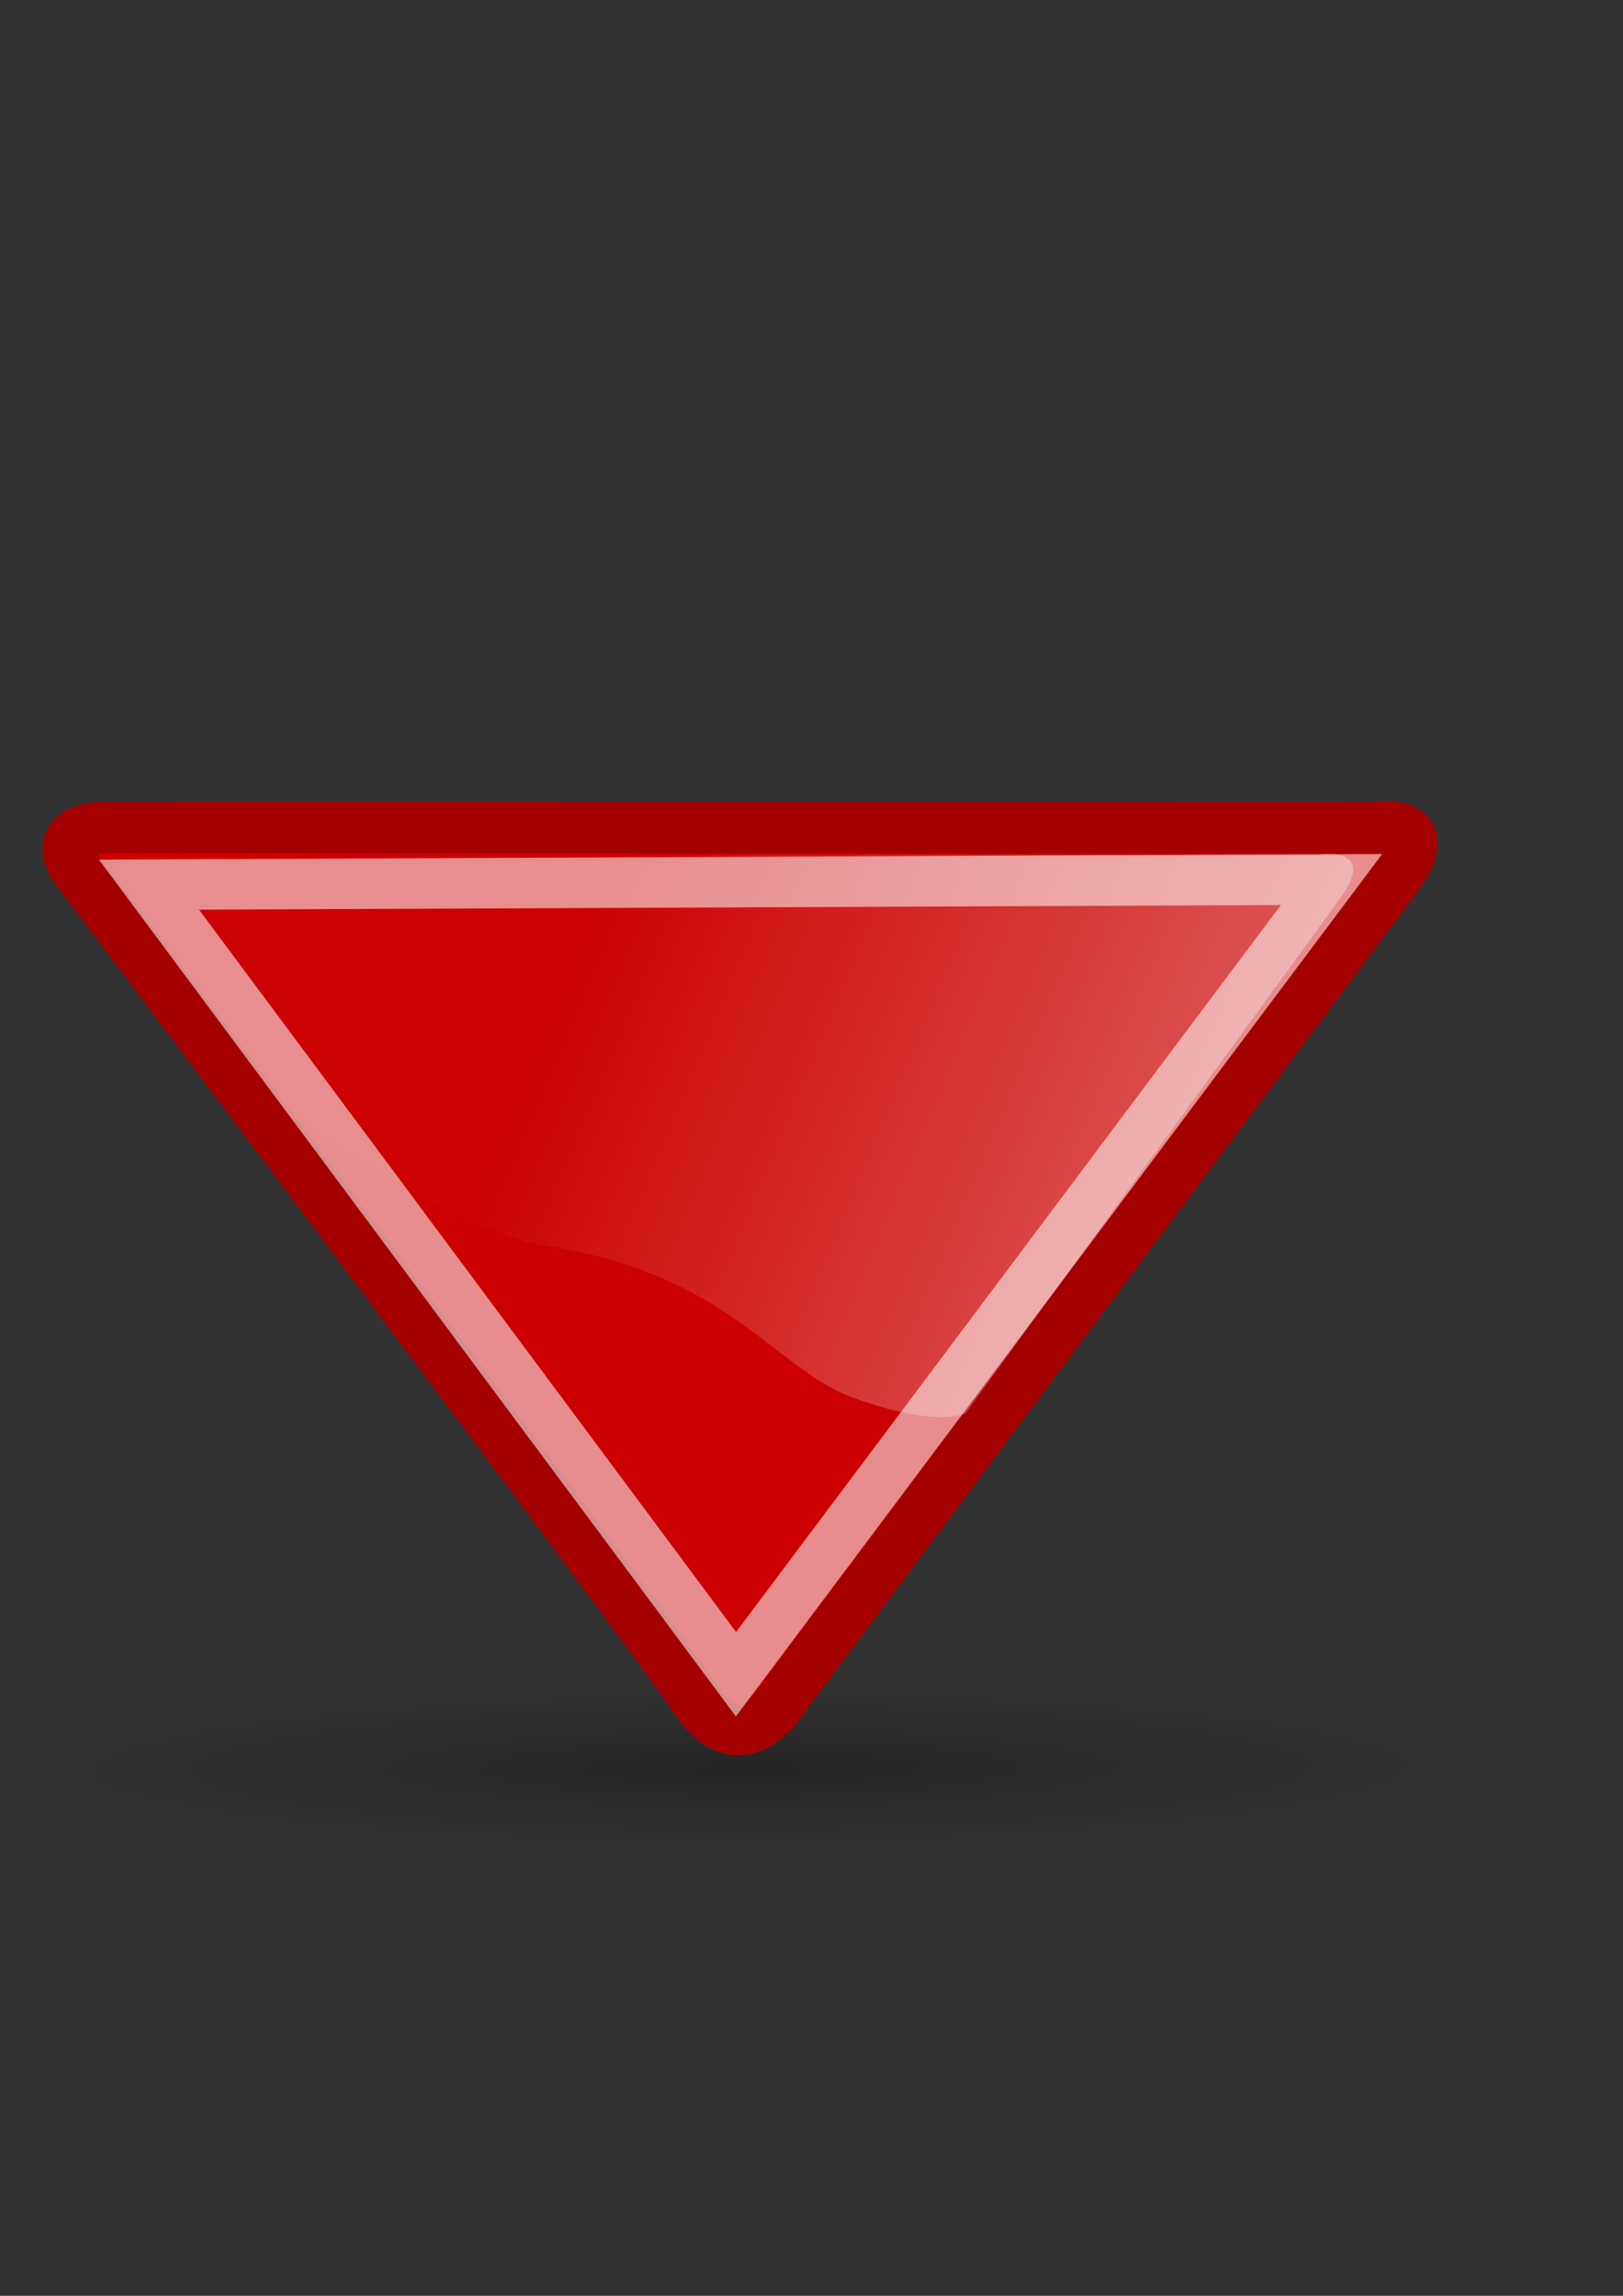
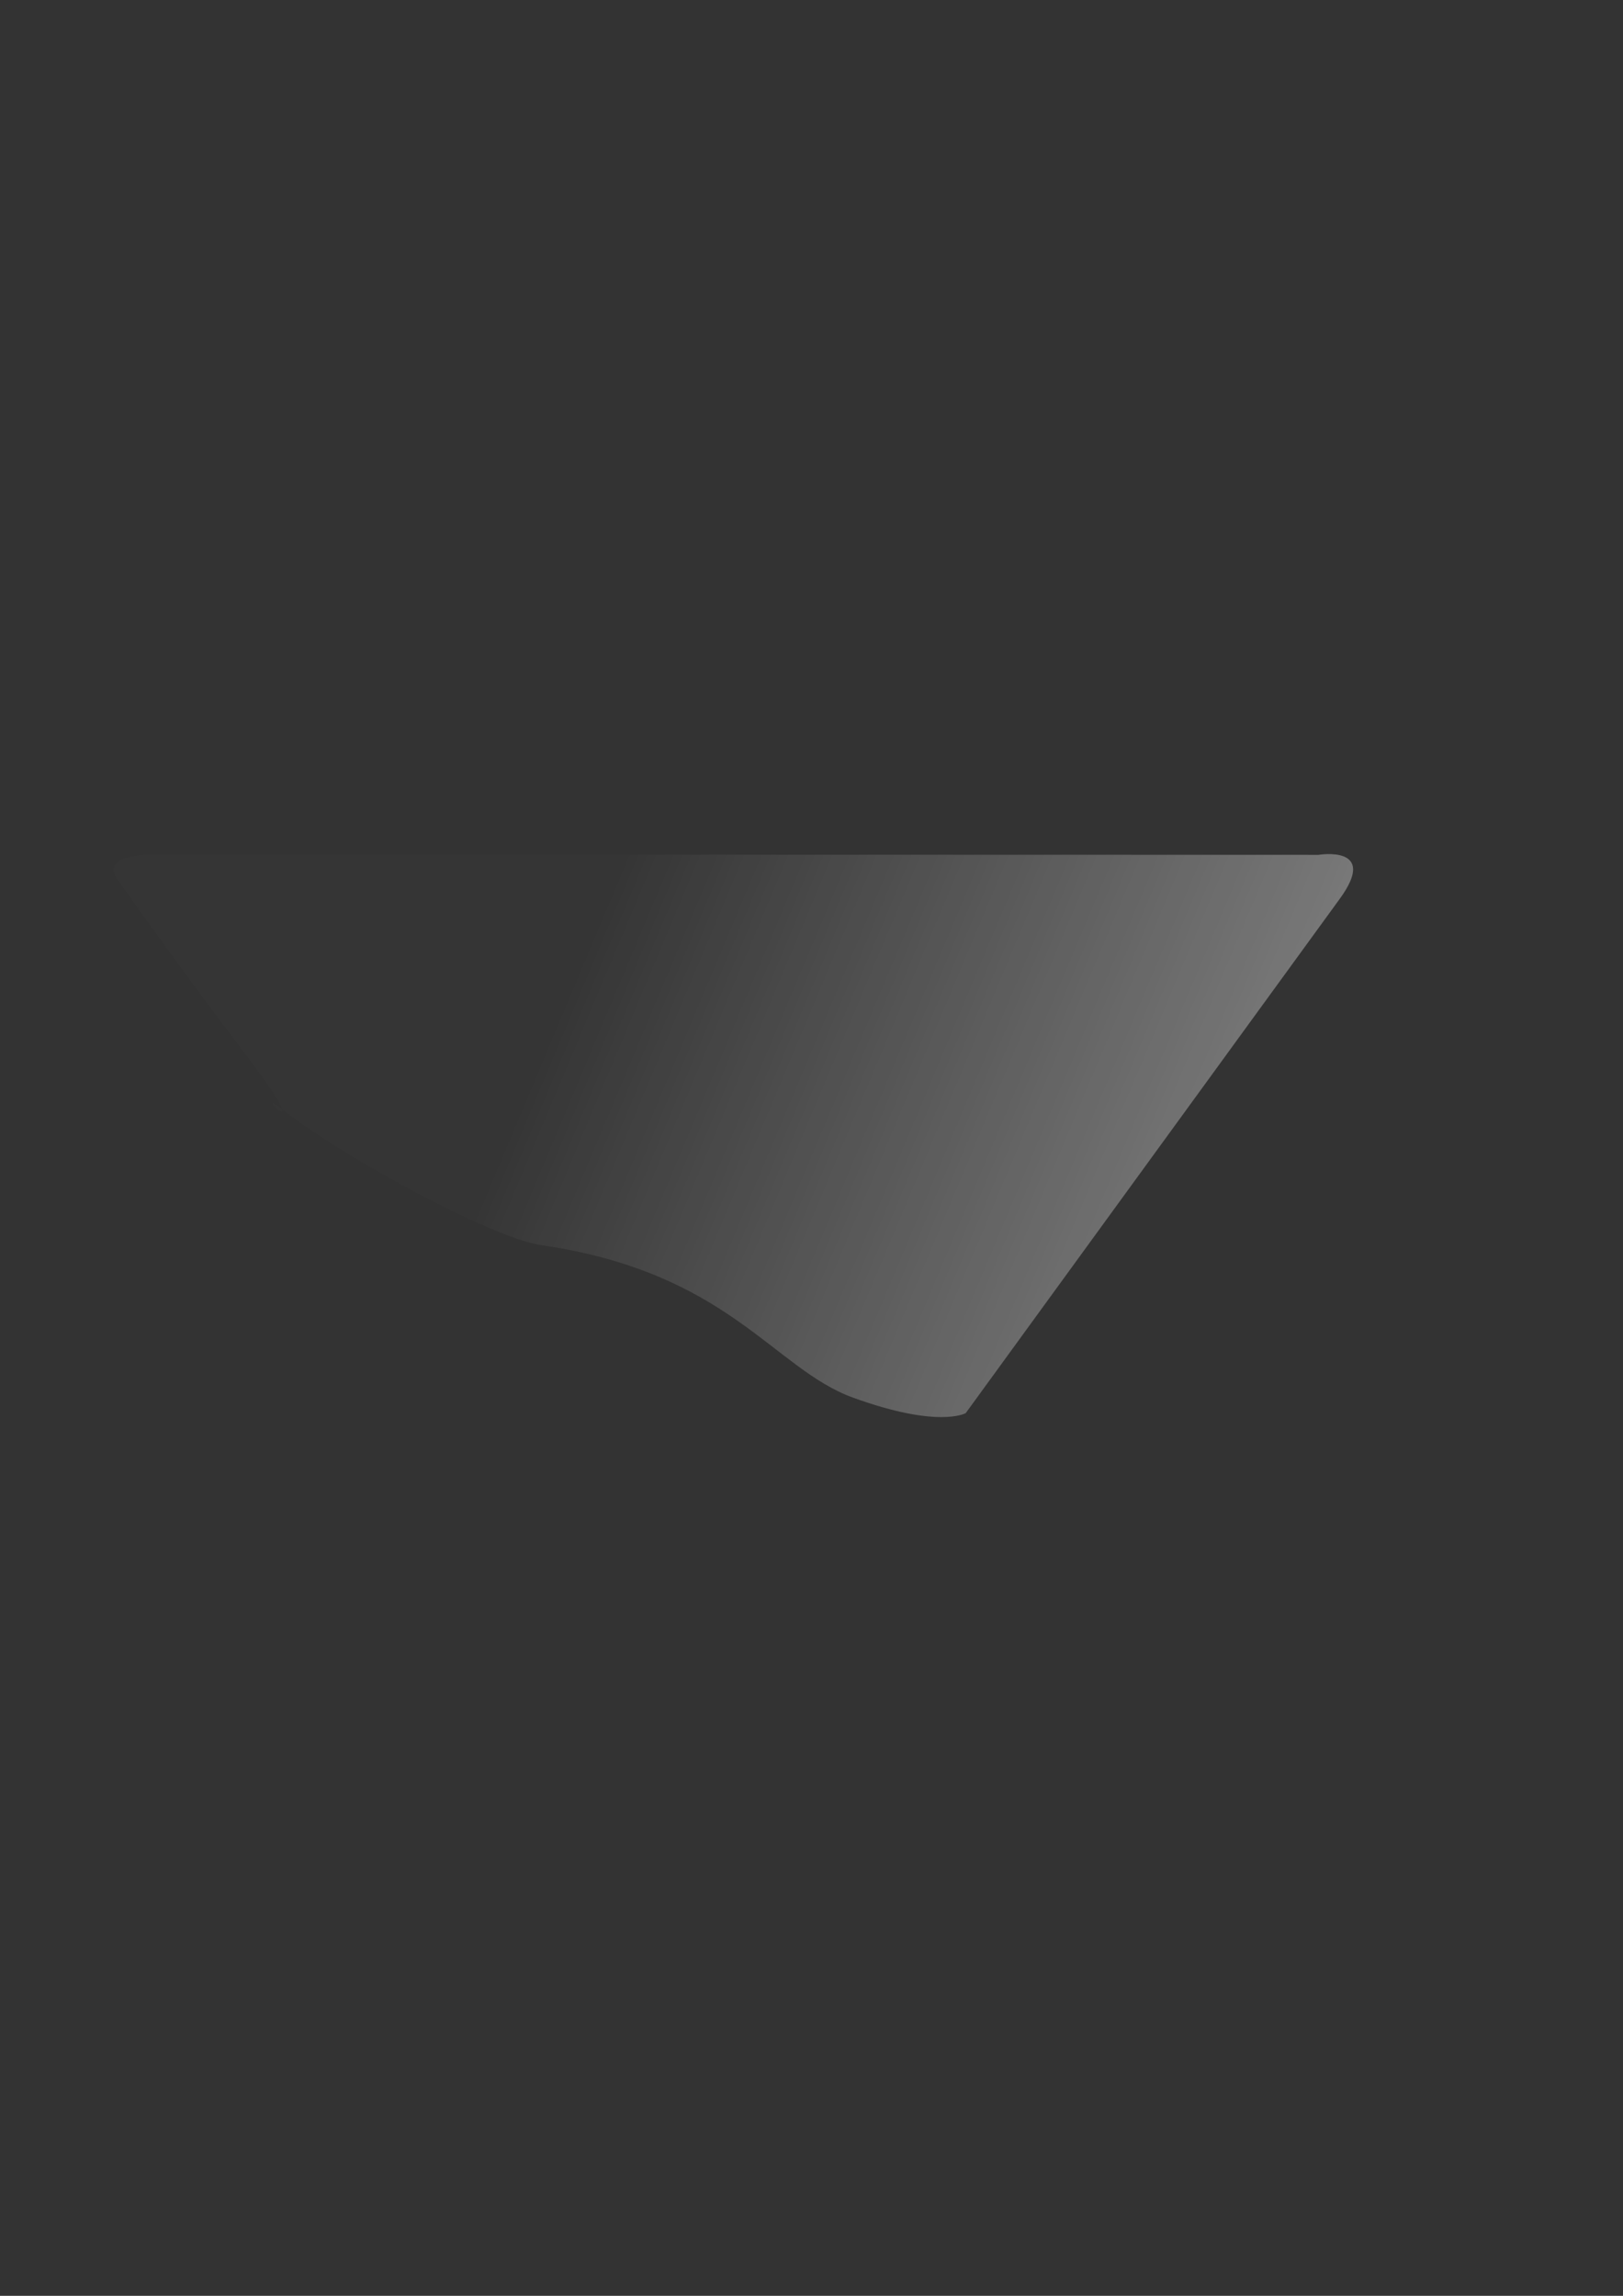
<svg xmlns="http://www.w3.org/2000/svg" xmlns:ns1="http://www.inkscape.org/namespaces/inkscape" xmlns:ns2="http://sodipodi.sourceforge.net/DTD/sodipodi-0.dtd" xmlns:xlink="http://www.w3.org/1999/xlink" height="297mm" id="svg4413" ns1:output_extension="org.inkscape.output.svg.inkscape" ns1:version="0.48.0 r9654" ns2:version="0.32" width="210mm" version="1.1">
  <rect width="100%" height="100%" fill="#333333" stroke="none" />
  <defs id="defs3">
    <linearGradient id="linearGradient8662" ns1:collect="always">
      <stop id="stop8664" offset="0" style="stop-color:#000000;stop-opacity:1;" />
      <stop id="stop8666" offset="1" style="stop-color:#000000;stop-opacity:0;" />
    </linearGradient>
    <radialGradient cx="24.837" cy="36.421" fx="24.837" fy="36.421" gradientTransform="matrix(1,0,0,0.537,0,16.873)" gradientUnits="userSpaceOnUse" id="radialGradient137341" ns1:collect="always" r="15.645" xlink:href="#linearGradient8662" />
    <linearGradient id="linearGradient5894">
      <stop id="stop5896" offset="0" style="stop-color:#888a85;stop-opacity:1;" />
      <stop id="stop5898" offset="1" style="stop-color:#888a85;stop-opacity:0;" />
    </linearGradient>
    <linearGradient id="linearGradient5874">
      <stop id="stop5904" offset="0" style="stop-color:#ffffff;stop-opacity:1;" />
      <stop id="stop5878" offset="1" style="stop-color:#ffffff;stop-opacity:0.022;" />
    </linearGradient>
    <ns1:perspective id="perspective4419" ns1:persp3d-origin="372.04724 : 350.78739 : 1" ns1:vp_x="0 : 526.18109 : 1" ns1:vp_y="0 : 1000 : 0" ns1:vp_z="744.09448 : 526.18109 : 1" ns2:type="inkscape:persp3d" />
    <linearGradient gradientUnits="userSpaceOnUse" id="linearGradient7444" ns1:collect="always" x1="-92.801" x2="454.78" xlink:href="#linearGradient5874" y1="218.551" y2="450.582" />
    <linearGradient gradientUnits="userSpaceOnUse" id="linearGradient6538" ns1:collect="always" x1="-92.801" x2="454.78" xlink:href="#linearGradient5874" y1="218.551" y2="450.582" />
    <radialGradient cx="24.837" cy="36.421" fx="24.837" fy="36.421" gradientTransform="matrix(1,0,0,0.537,0,16.873)" gradientUnits="userSpaceOnUse" id="radialGradient3331" ns1:collect="always" r="15.645" xlink:href="#linearGradient8662" />
    <linearGradient gradientTransform="matrix(-1,0.003,-0.003,-1,728.05,951.52)" gradientUnits="userSpaceOnUse" id="linearGradient3343" ns1:collect="always" x1="-92.801" x2="454.78" xlink:href="#linearGradient5874" y1="218.551" y2="450.582" />
    <linearGradient ns1:collect="always" xlink:href="#linearGradient5874" id="linearGradient47138" gradientUnits="userSpaceOnUse" gradientTransform="matrix(-1,0.003,-0.003,-1,728.05,951.52)" x1="-92.801" y1="218.551" x2="454.78" y2="450.582" />
  </defs>
  <ns2:namedview bordercolor="#666666" borderopacity="1.0" id="base" ns1:current-layer="layer1" ns1:cx="893.95934" ns1:cy="461.01685" ns1:document-units="mm" ns1:guide-bbox="true" ns1:pageopacity="0.0" ns1:pageshadow="2" ns1:window-height="716" ns1:window-width="1278" ns1:window-x="0" ns1:window-y="14" ns1:zoom="0.49497475" pagecolor="#ffffff" showgrid="false" showguides="true" ns1:window-maximized="0">
    <ns2:guide id="guide4422" orientation="0,1" position="237.143,111.429" />
    <ns2:guide id="guide4424" orientation="1,0" position="800,740" />
    <ns2:guide id="guide4426" orientation="0,1" position="380,960" />
    <ns2:guide id="guide4428" orientation="1,0" position="-48.571,617.143" />
    <ns2:guide id="guide4430" orientation="0,1" position="-1348.571,502.857" />
    <ns2:guide id="guide4432" orientation="0,1" position="442.447,521.239" />
  </ns2:namedview>
  <g id="layer1" ns1:groupmode="layer" ns1:label="Layer 1">
    <g id="g47144">
      <rect height="850" id="rect2300" style="fill:none;stroke:none" width="850" x="-48.714" y="91.648" />
-       <path d="m 40.482,36.421 a 15.645,8.397 0 1 1 -31.289,0 15.645,8.397 0 1 1 31.289,0 z" id="path8660" ns2:cx="24.837126" ns2:cy="36.421127" ns2:rx="15.644737" ns2:ry="8.3968935" ns2:type="arc" style="opacity:0.299;fill:url(#radialGradient3331);fill-opacity:1;fill-rule:evenodd;stroke:none;stroke-width:1;marker:none;visibility:visible;display:inline;overflow:visible" transform="matrix(22.929,-0.086,0.018,4.824,-203.359,690.899)" />
-       <path d="m 383.781,829.107 c 0,0 -20.807,35.961 -43.417,1.915 C 317.755,796.978 36.893,424.363 36.893,424.363 c 0,0 -14.529,-19.706 16.027,-19.791 30.556,-0.085 619.165,0.081 619.165,0.081 0,0 32.149,-5.474 11.322,23.306 l -299.627,401.149 z" id="path6532" ns2:nodetypes="cscscsc" style="fill:#cc0000;fill-opacity:1;fill-rule:evenodd;stroke:#a40000;stroke-width:25.231;stroke-linecap:butt;stroke-linejoin:miter;stroke-miterlimit:4;stroke-opacity:1;stroke-dasharray:none" ns1:connector-curvature="0" />
-       <path d="M 651.157,430.055 359.92,818.596 72.842,432.533 651.157,430.055 z" id="path6534" style="opacity:0.552;fill:none;stroke:#ffffff;stroke-width:24.69;stroke-linecap:butt;stroke-linejoin:miter;stroke-miterlimit:4;stroke-opacity:1;stroke-dasharray:none" ns1:connector-curvature="0" />
      <path d="m 472.261,690.944 c 0,0 -13.211,7.671 -55.194,-7.613 -38.976,-14.189 -60.814,-61.243 -152.43,-74.537 -24.603,-3.57 -97.517,-43.788 -124.627,-64.933 -22.01,-17.167 21.383,25.894 -22.232,-31.492 -32.075,-42.203 -60.363,-82.55 -60.363,-82.55 0,0 -10.128,-11.85 17.974,-11.928 28.102,-0.078 569.446,0.074 569.446,0.074 0,0 29.612,-4.958 10.413,21.434 L 472.261,690.944 z" id="path6536" ns2:nodetypes="csssscscsc" style="opacity:0.6;fill:url(#linearGradient47138);fill-opacity:1;fill-rule:evenodd;stroke:none" ns1:connector-curvature="0" />
    </g>
  </g>
</svg>